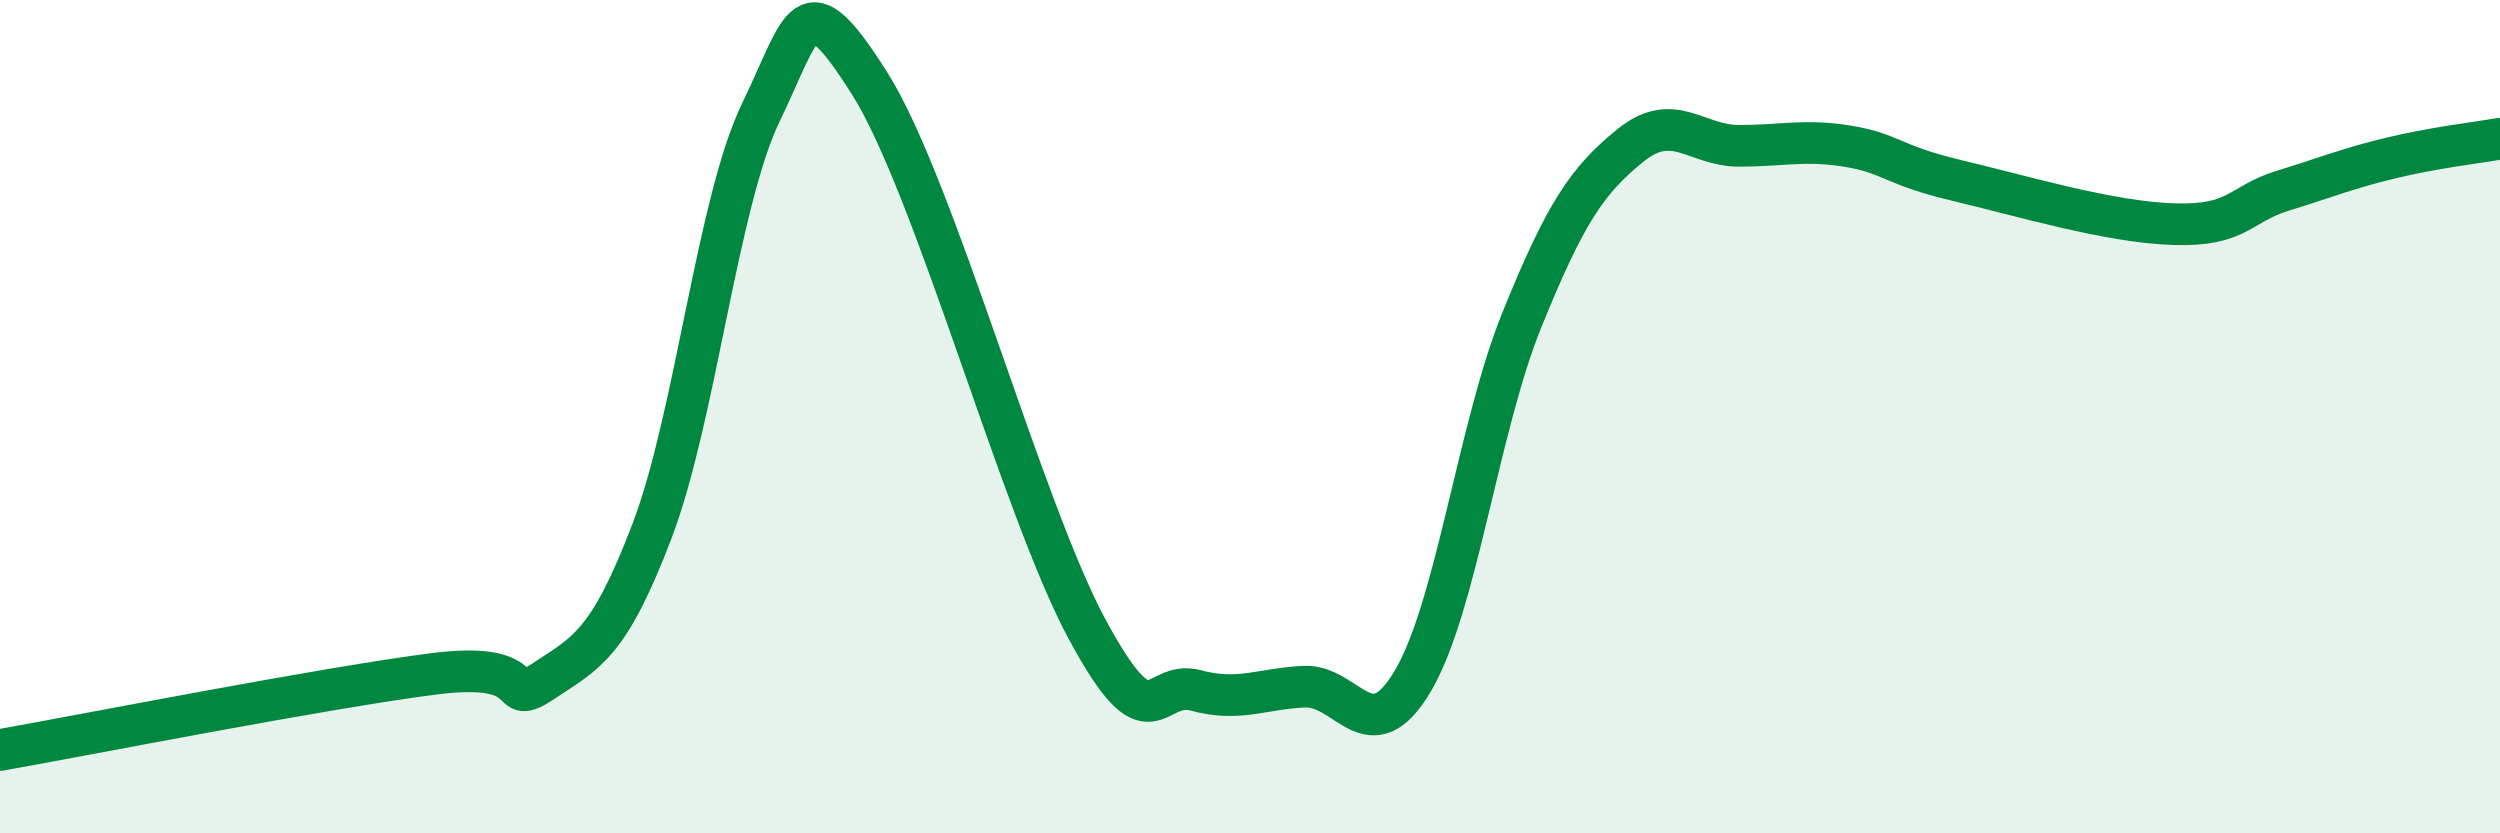
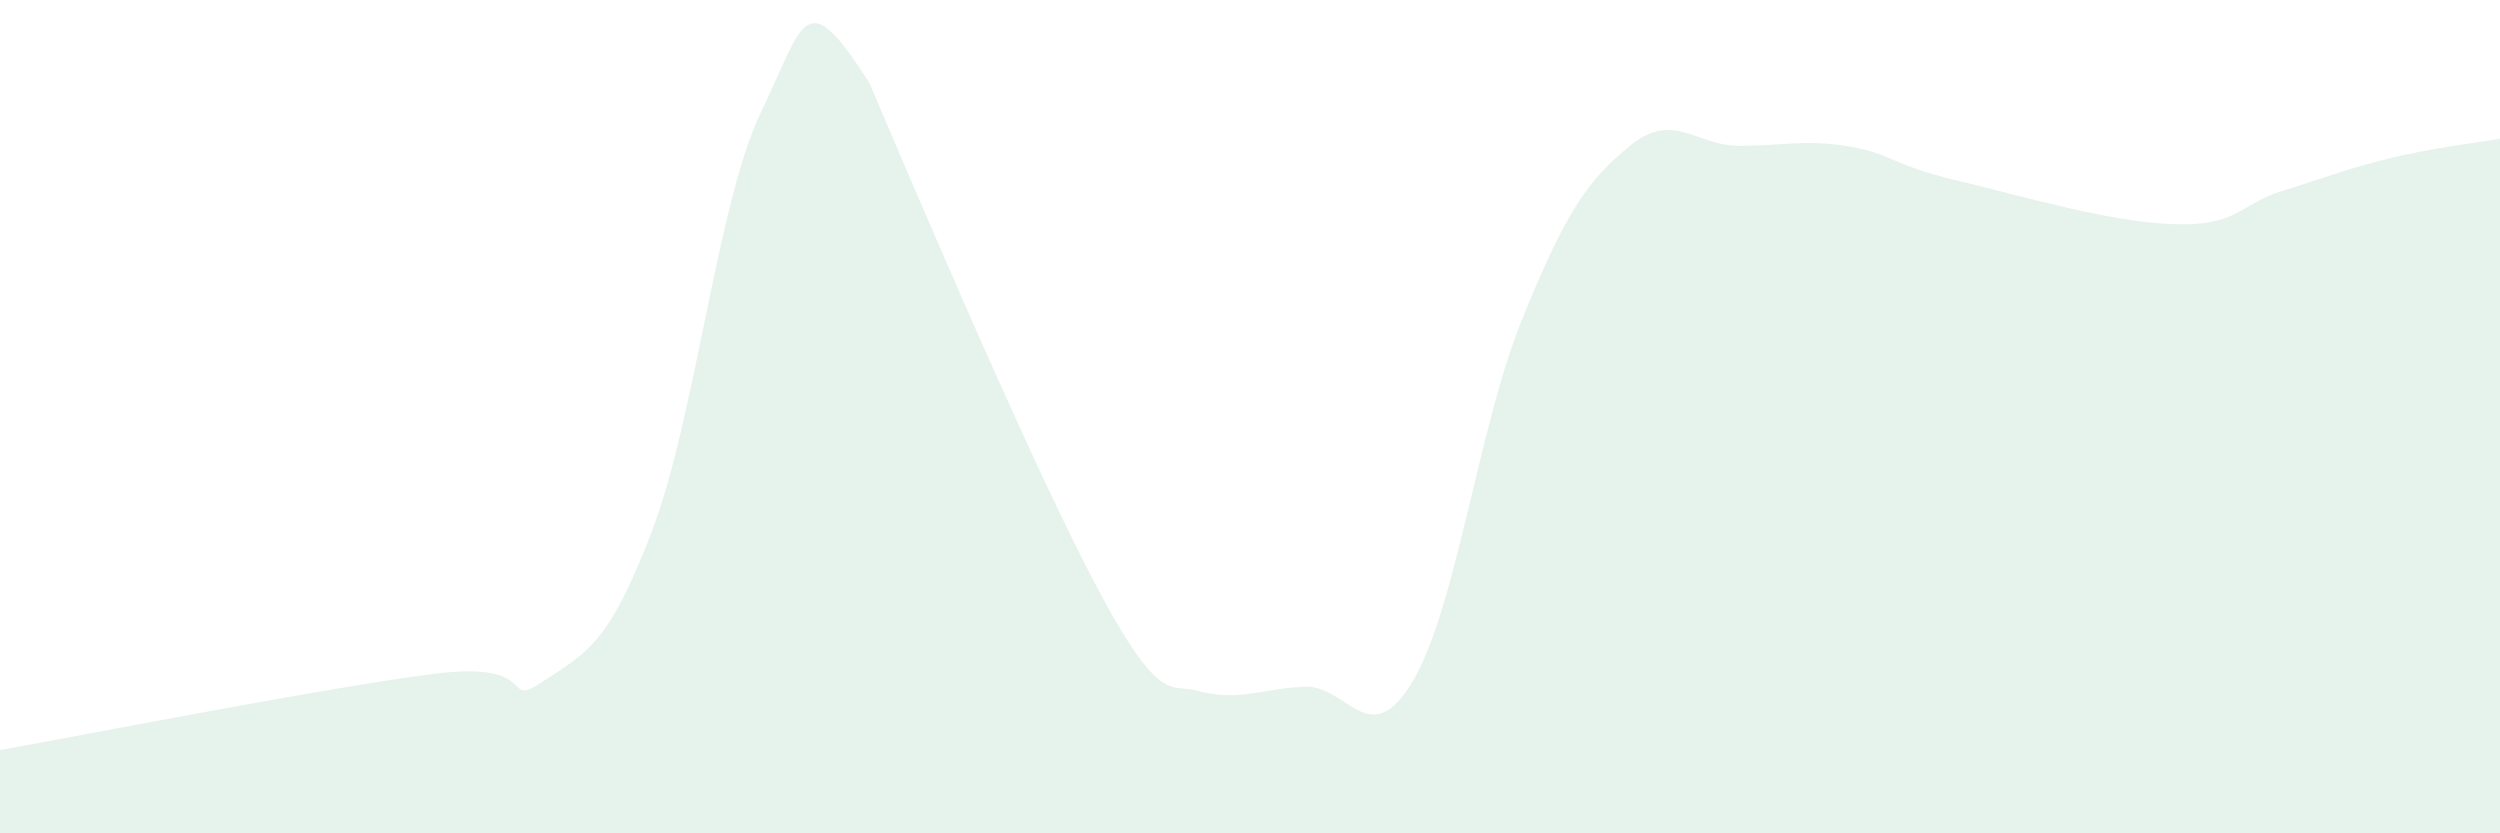
<svg xmlns="http://www.w3.org/2000/svg" width="60" height="20" viewBox="0 0 60 20">
-   <path d="M 0,18 C 2.09,17.63 7.82,16.5 10.43,16.17 C 13.04,15.84 12,17.04 13.04,16.35 C 14.08,15.66 14.61,15.47 15.65,12.74 C 16.69,10.01 17.22,4.85 18.26,2.7 C 19.3,0.55 19.3,-0.48 20.87,2 C 22.44,4.48 24.52,12.19 26.09,15.1 C 27.66,18.01 27.66,16.29 28.7,16.57 C 29.74,16.85 30.26,16.53 31.3,16.48 C 32.34,16.43 32.87,18.1 33.91,16.34 C 34.95,14.58 35.48,10.26 36.52,7.69 C 37.56,5.12 38.09,4.33 39.13,3.49 C 40.17,2.65 40.7,3.5 41.74,3.5 C 42.78,3.5 43.31,3.34 44.35,3.51 C 45.39,3.68 45.4,3.96 46.96,4.33 C 48.52,4.7 50.61,5.33 52.17,5.38 C 53.73,5.43 53.74,4.9 54.78,4.58 C 55.82,4.26 56.35,4.04 57.39,3.79 C 58.43,3.54 59.48,3.42 60,3.33L60 20L0 20Z" fill="#008740" opacity="0.1" stroke-linecap="round" stroke-linejoin="round" />
-   <path d="M 0,18 C 2.09,17.63 7.82,16.5 10.43,16.17 C 13.04,15.84 12,17.04 13.04,16.35 C 14.08,15.66 14.61,15.47 15.65,12.74 C 16.69,10.01 17.22,4.85 18.26,2.7 C 19.3,0.55 19.3,-0.48 20.87,2 C 22.44,4.48 24.52,12.19 26.09,15.1 C 27.66,18.01 27.66,16.29 28.7,16.57 C 29.74,16.85 30.26,16.53 31.3,16.48 C 32.34,16.43 32.87,18.1 33.91,16.34 C 34.95,14.58 35.48,10.26 36.52,7.69 C 37.56,5.12 38.09,4.33 39.13,3.49 C 40.17,2.65 40.7,3.5 41.74,3.5 C 42.78,3.5 43.31,3.34 44.35,3.51 C 45.39,3.68 45.4,3.96 46.96,4.33 C 48.52,4.7 50.61,5.33 52.17,5.38 C 53.73,5.43 53.74,4.9 54.78,4.58 C 55.82,4.26 56.35,4.04 57.39,3.79 C 58.43,3.54 59.48,3.42 60,3.33" stroke="#008740" stroke-width="1" fill="none" stroke-linecap="round" stroke-linejoin="round" />
+   <path d="M 0,18 C 2.09,17.63 7.82,16.5 10.43,16.17 C 13.04,15.84 12,17.04 13.04,16.35 C 14.08,15.66 14.61,15.47 15.65,12.74 C 16.69,10.01 17.22,4.85 18.26,2.7 C 19.3,0.55 19.3,-0.48 20.87,2 C 27.66,18.01 27.66,16.29 28.7,16.57 C 29.74,16.85 30.26,16.53 31.3,16.48 C 32.34,16.43 32.87,18.1 33.91,16.34 C 34.95,14.58 35.48,10.26 36.52,7.69 C 37.56,5.12 38.09,4.33 39.13,3.49 C 40.17,2.65 40.7,3.5 41.74,3.5 C 42.78,3.5 43.31,3.34 44.35,3.51 C 45.39,3.68 45.4,3.96 46.96,4.33 C 48.52,4.7 50.61,5.33 52.17,5.38 C 53.73,5.43 53.74,4.9 54.78,4.58 C 55.82,4.26 56.35,4.04 57.39,3.79 C 58.43,3.54 59.48,3.42 60,3.33L60 20L0 20Z" fill="#008740" opacity="0.1" stroke-linecap="round" stroke-linejoin="round" />
</svg>